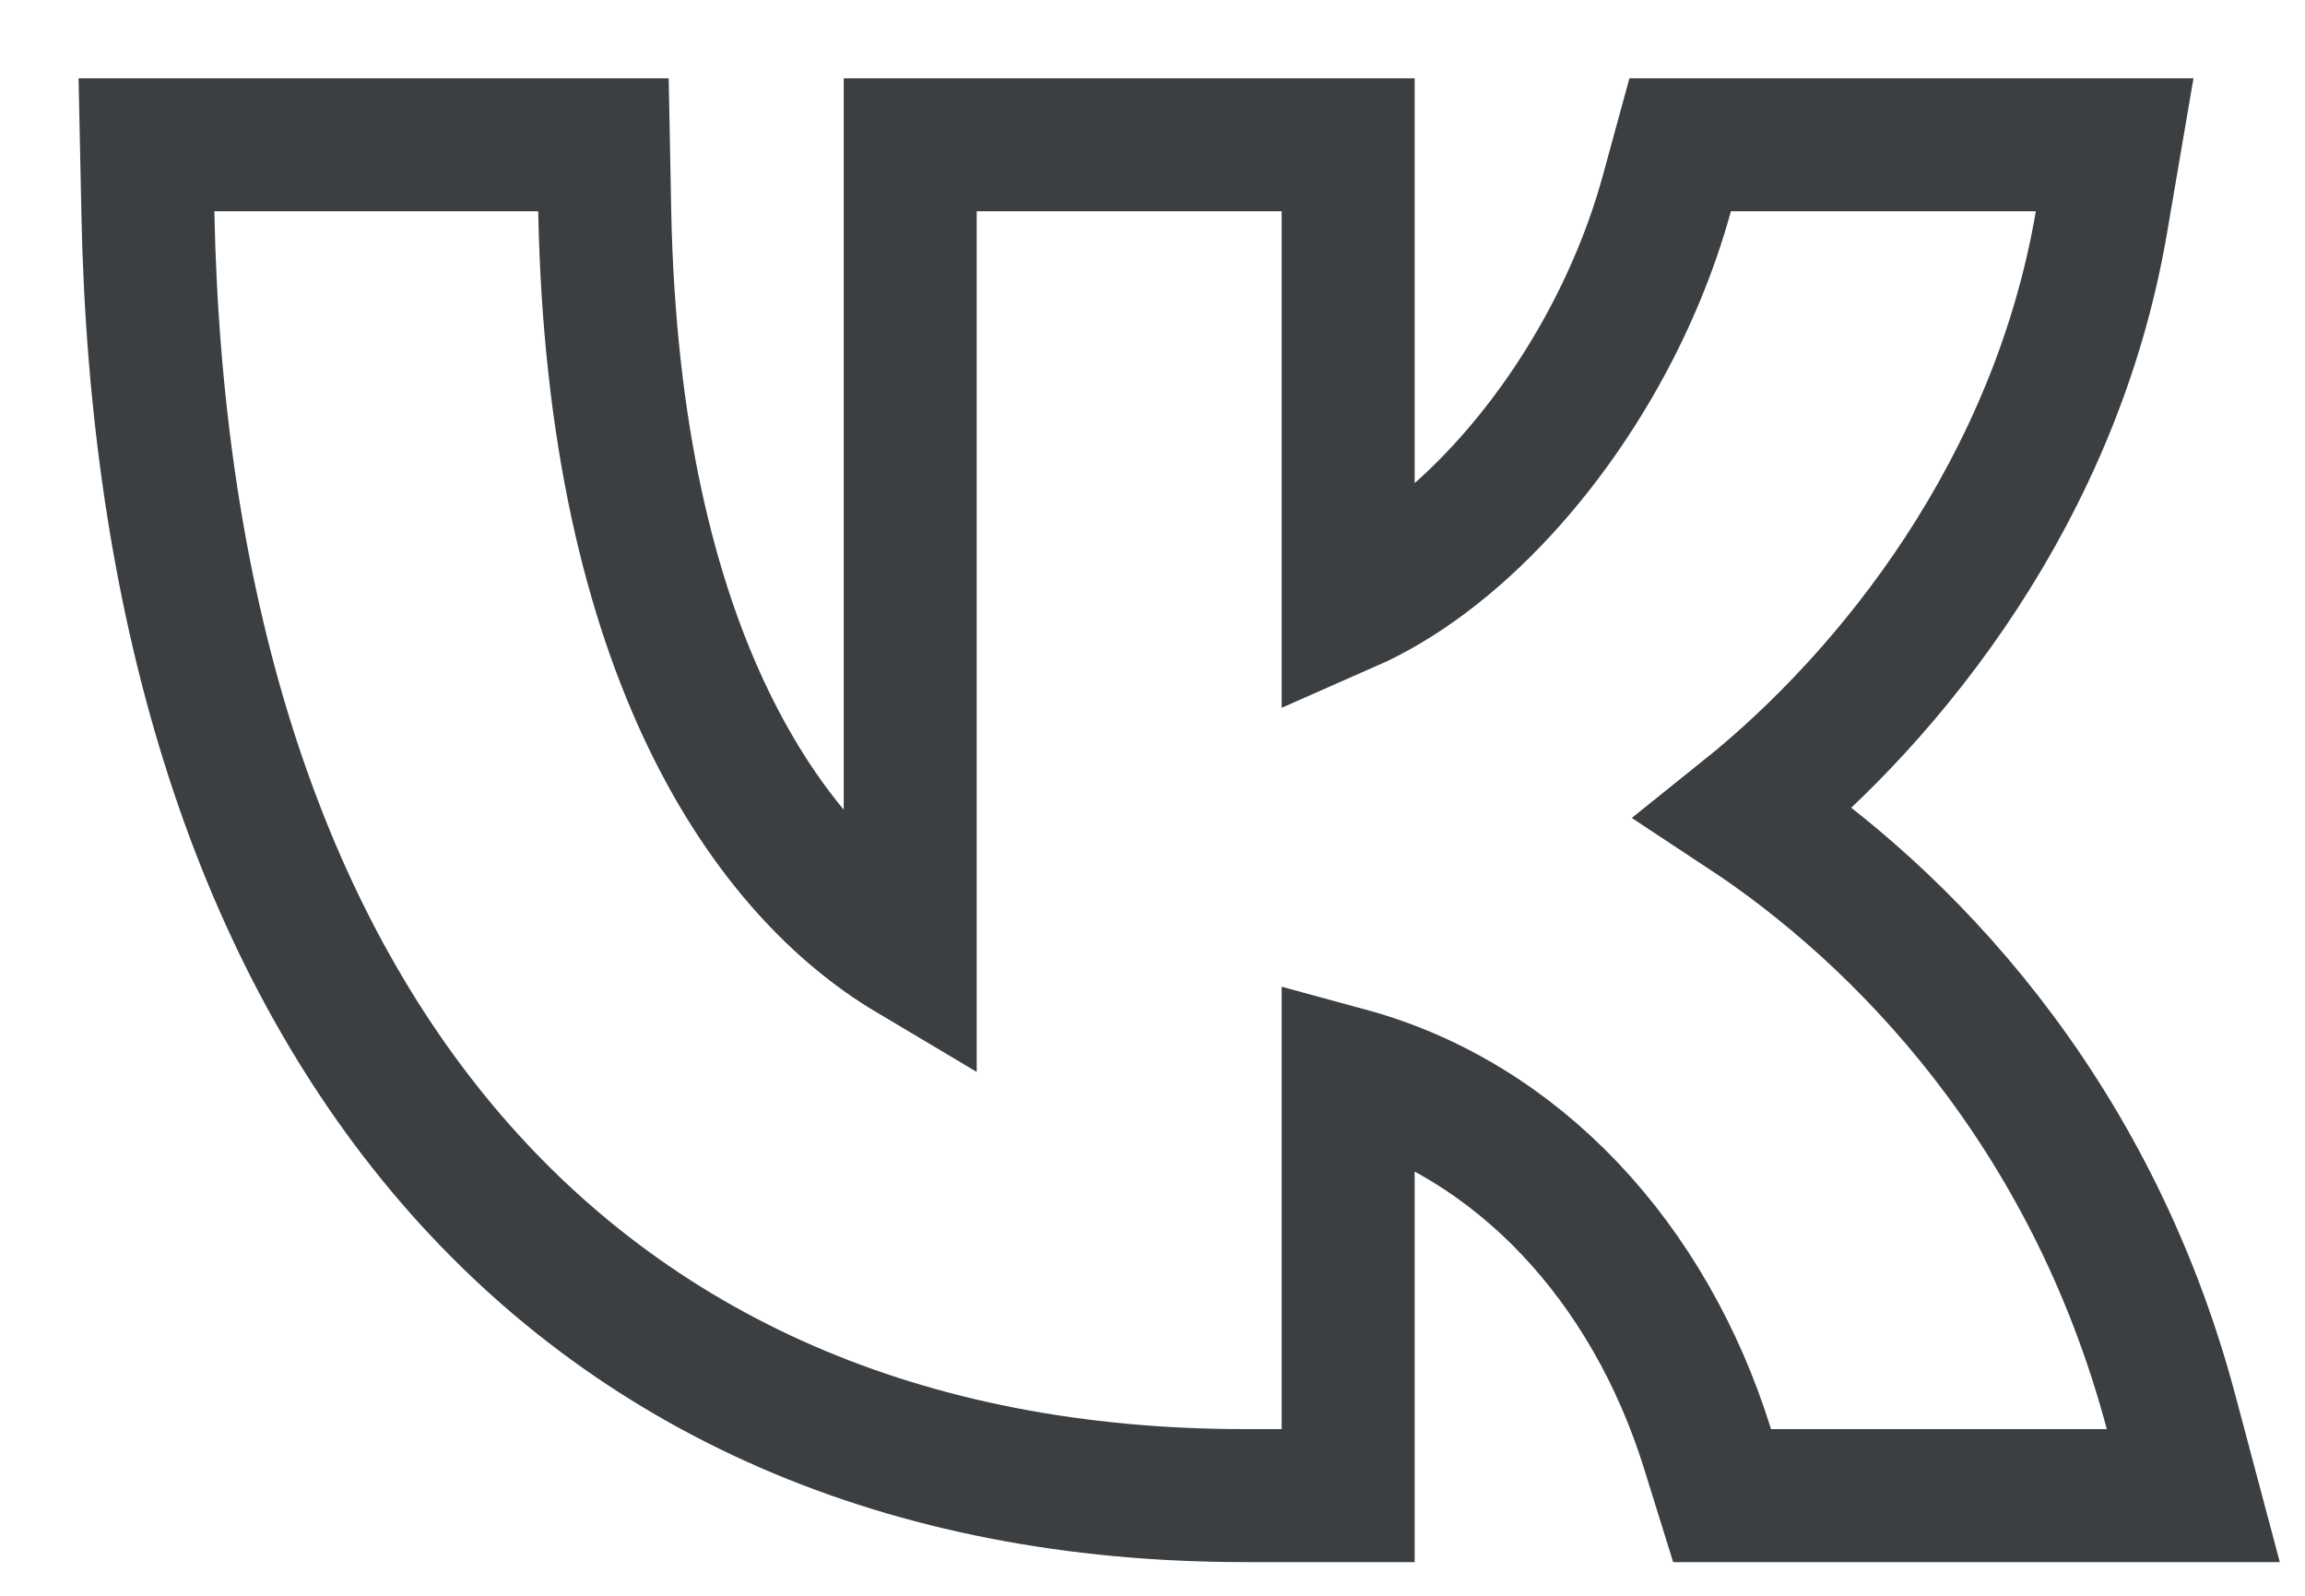
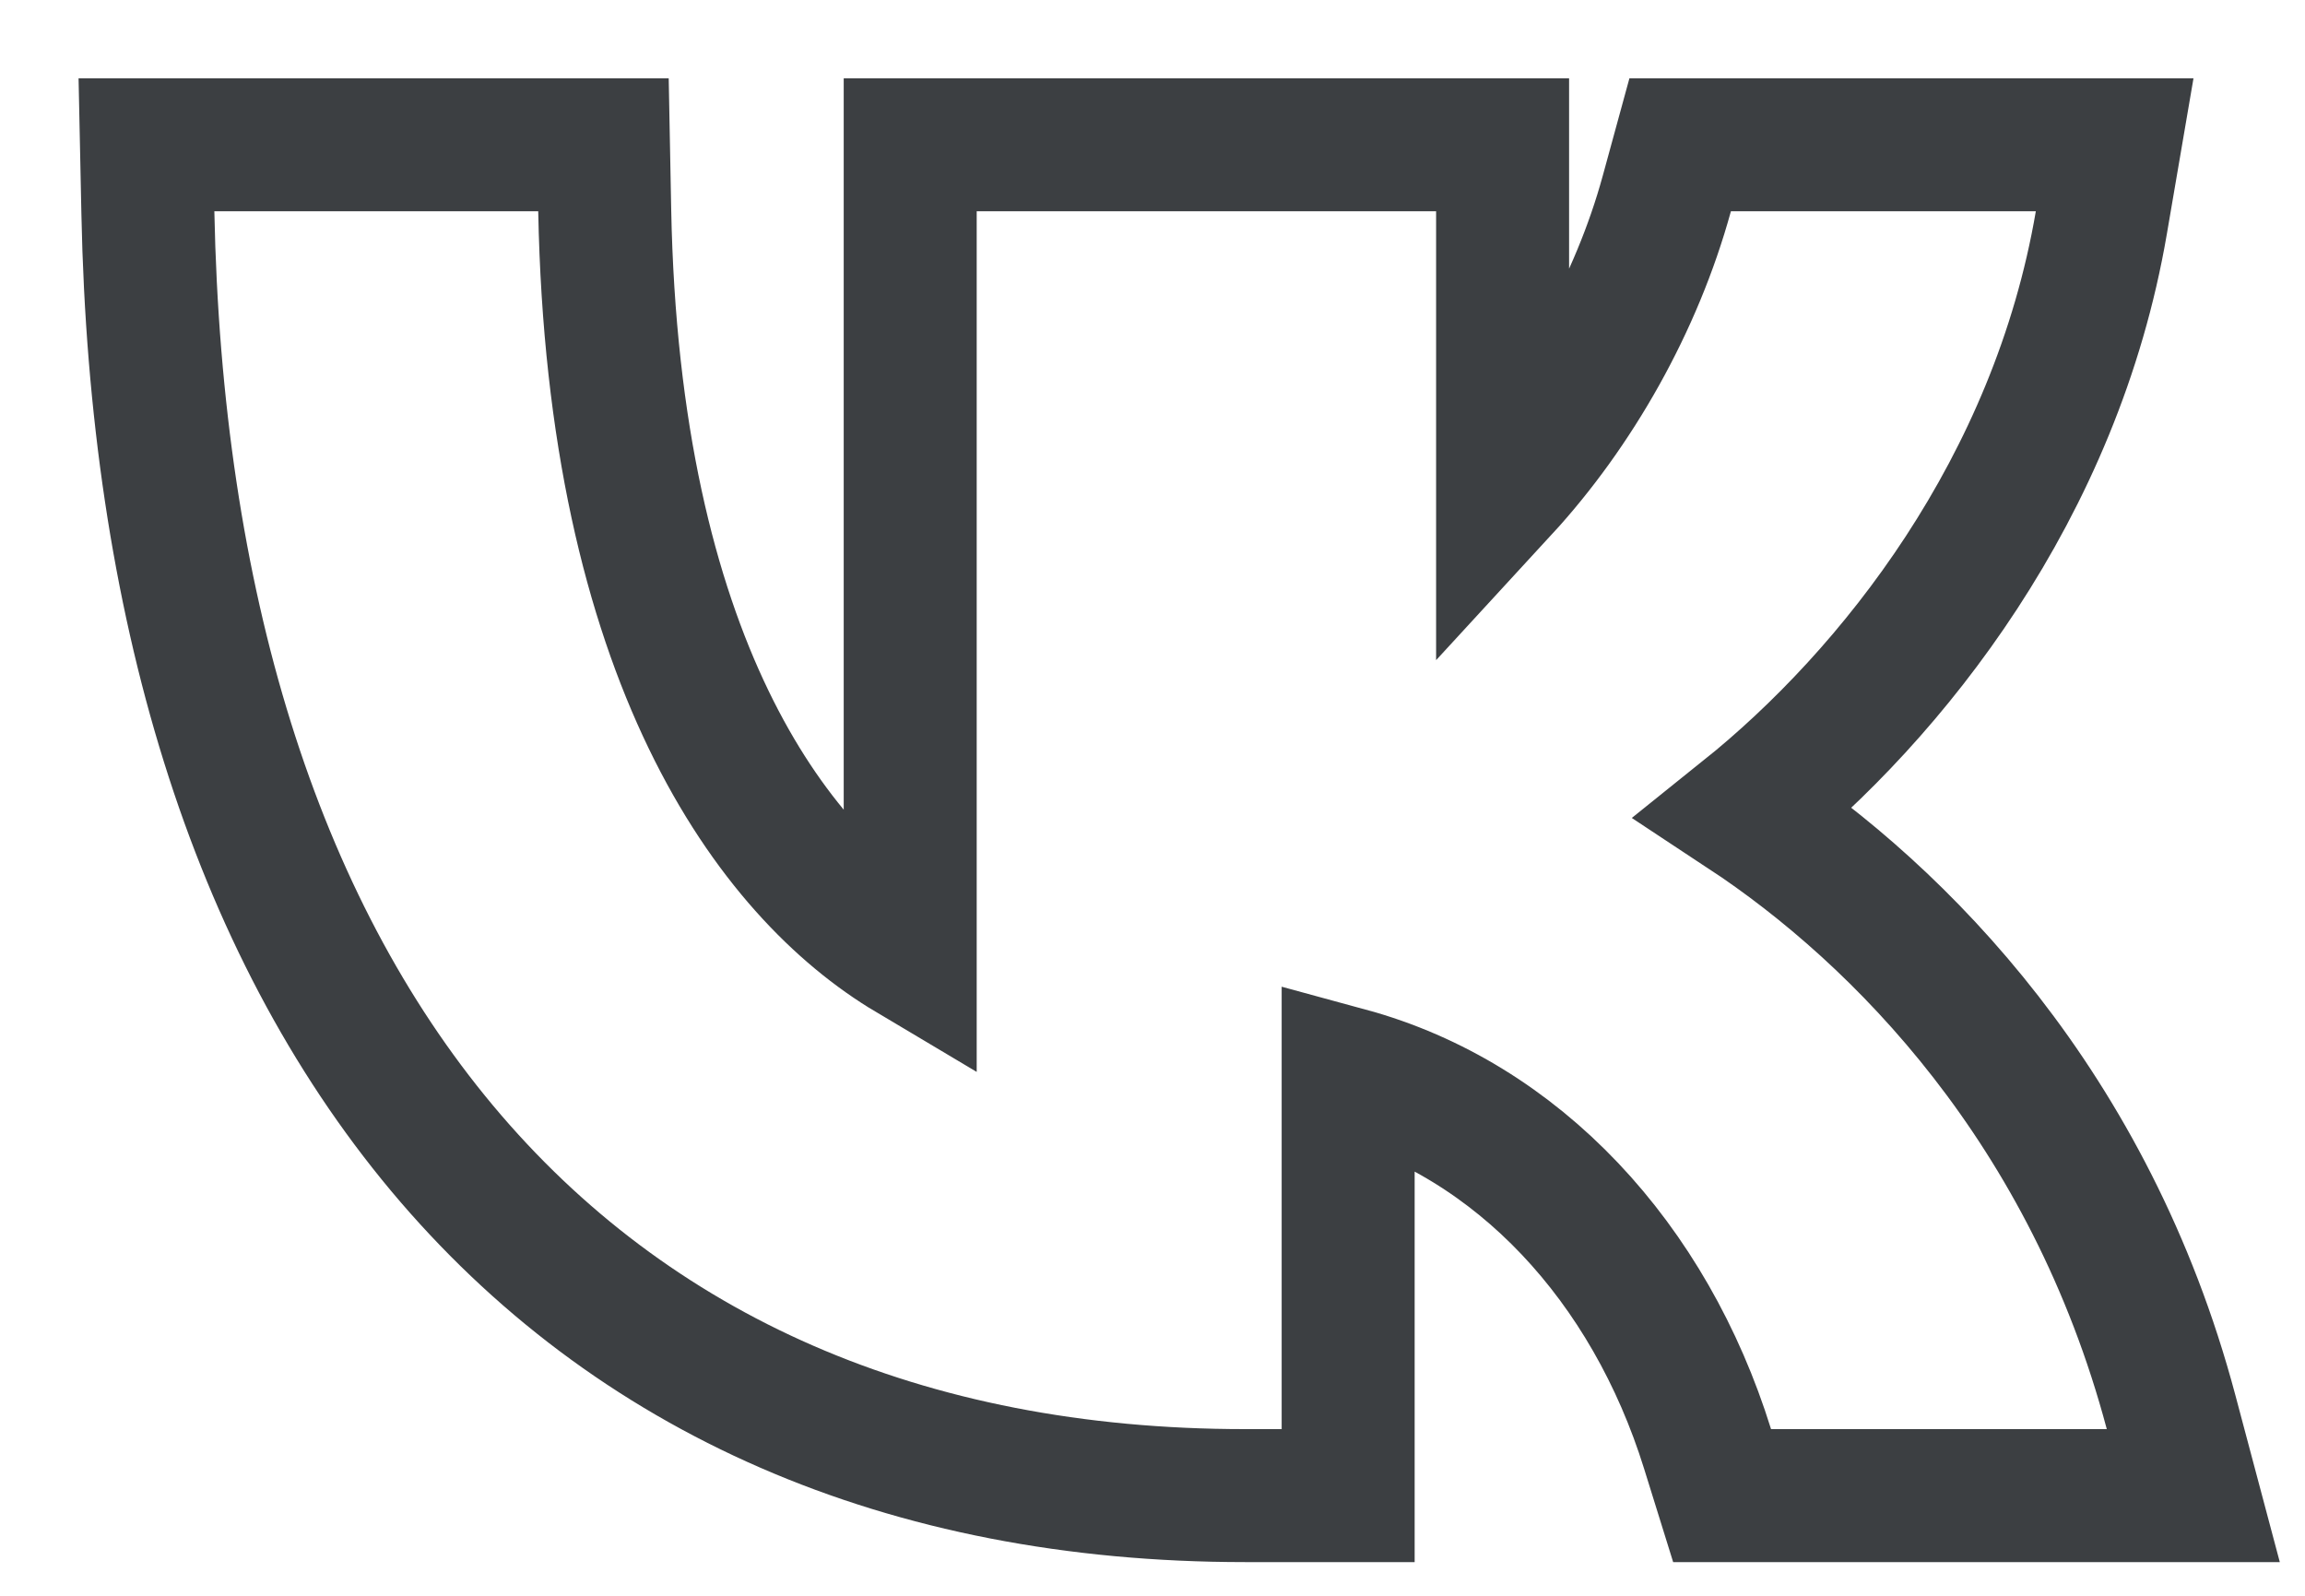
<svg xmlns="http://www.w3.org/2000/svg" width="26" height="18" viewBox="0 0 26 18" fill="none">
-   <path d="M2.417 1.633H1.652L1.668 2.398C1.756 6.796 2.868 10.416 4.985 12.95C7.12 15.504 10.206 16.87 14.044 16.87H14.457H15.207V16.12V12.111C17.126 12.633 18.607 14.241 19.261 16.343L19.425 16.87H19.977H23.764H24.74L24.489 15.927C23.576 12.5 21.44 10.328 19.679 9.167C21.347 7.829 23.192 5.503 23.703 2.51L23.853 1.633H22.964H19.524H18.952L18.801 2.185C18.46 3.427 17.78 4.621 16.949 5.524C16.386 6.136 15.785 6.581 15.207 6.835V2.383V1.633H14.457H11.017H10.267V2.383V10.772C8.7 9.84 6.917 7.42 6.821 2.369L6.807 1.633H6.071H2.417Z" stroke="#3C3F42" stroke-width="1.5" />
+   <path d="M2.417 1.633H1.652L1.668 2.398C1.756 6.796 2.868 10.416 4.985 12.95C7.12 15.504 10.206 16.87 14.044 16.87H14.457H15.207V16.12V12.111C17.126 12.633 18.607 14.241 19.261 16.343L19.425 16.87H19.977H23.764H24.74L24.489 15.927C23.576 12.5 21.44 10.328 19.679 9.167C21.347 7.829 23.192 5.503 23.703 2.51L23.853 1.633H22.964H19.524H18.952L18.801 2.185C18.46 3.427 17.78 4.621 16.949 5.524V2.383V1.633H14.457H11.017H10.267V2.383V10.772C8.7 9.84 6.917 7.42 6.821 2.369L6.807 1.633H6.071H2.417Z" stroke="#3C3F42" stroke-width="1.5" />
</svg>